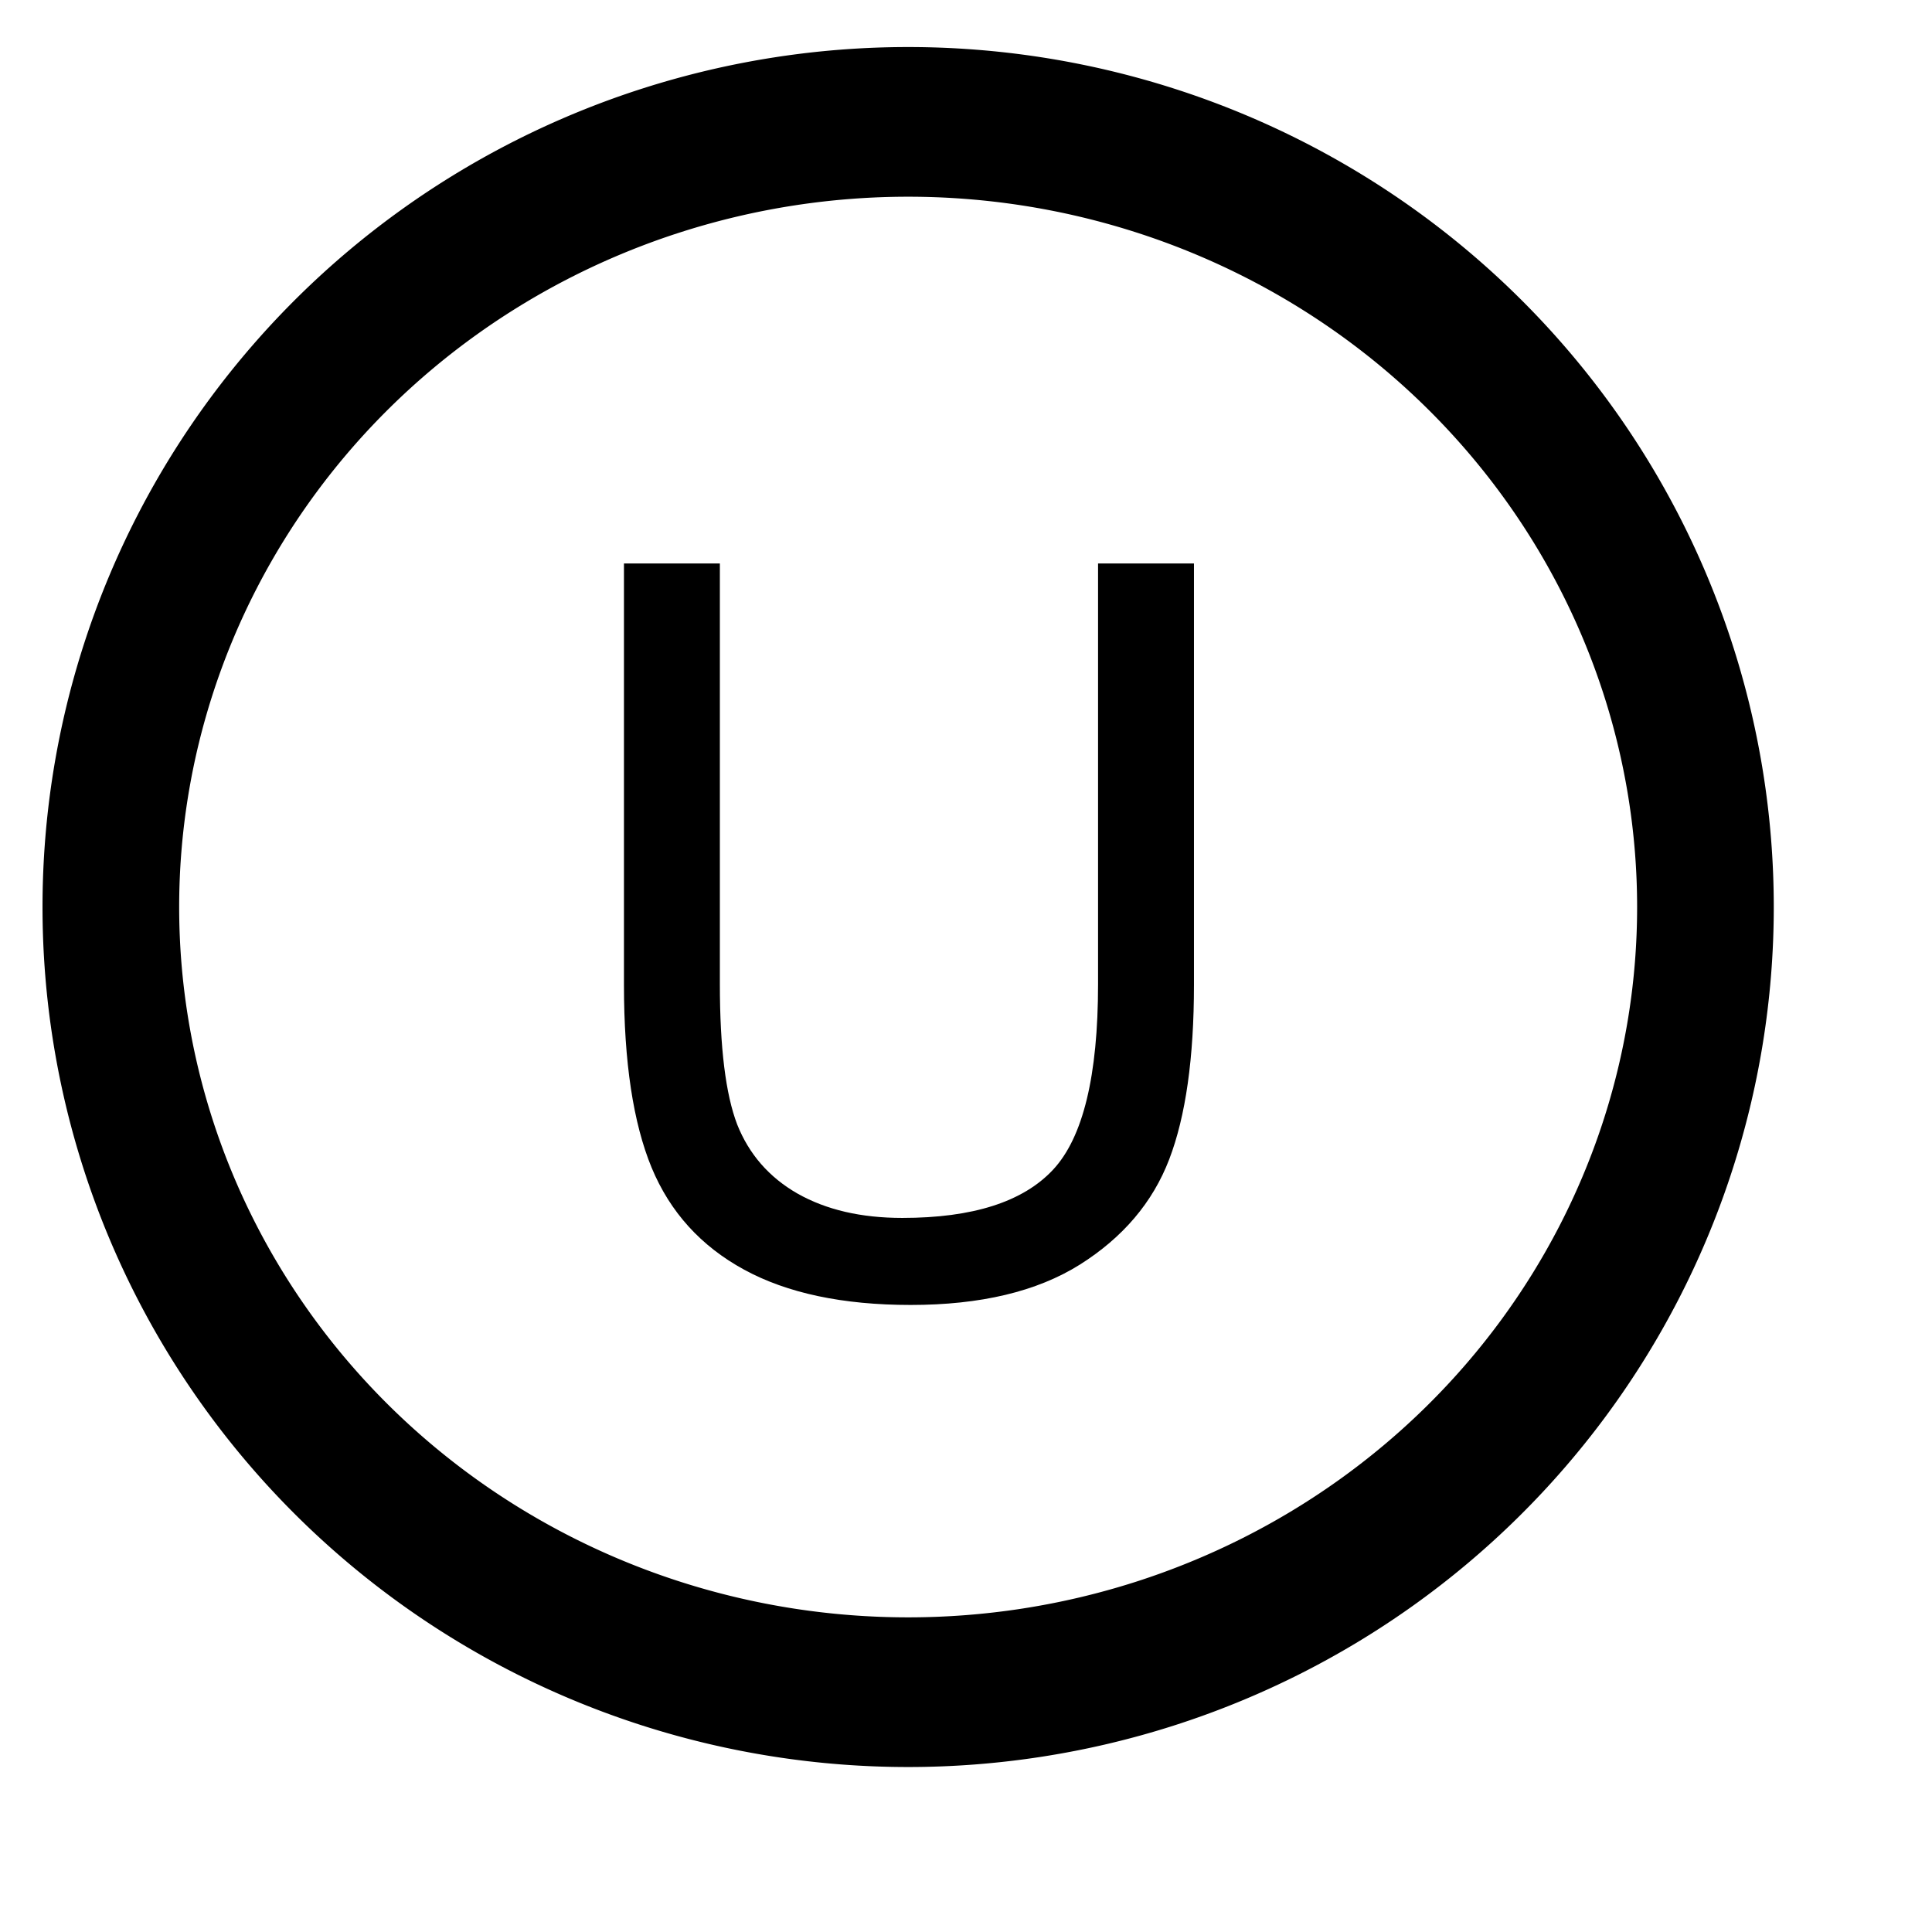
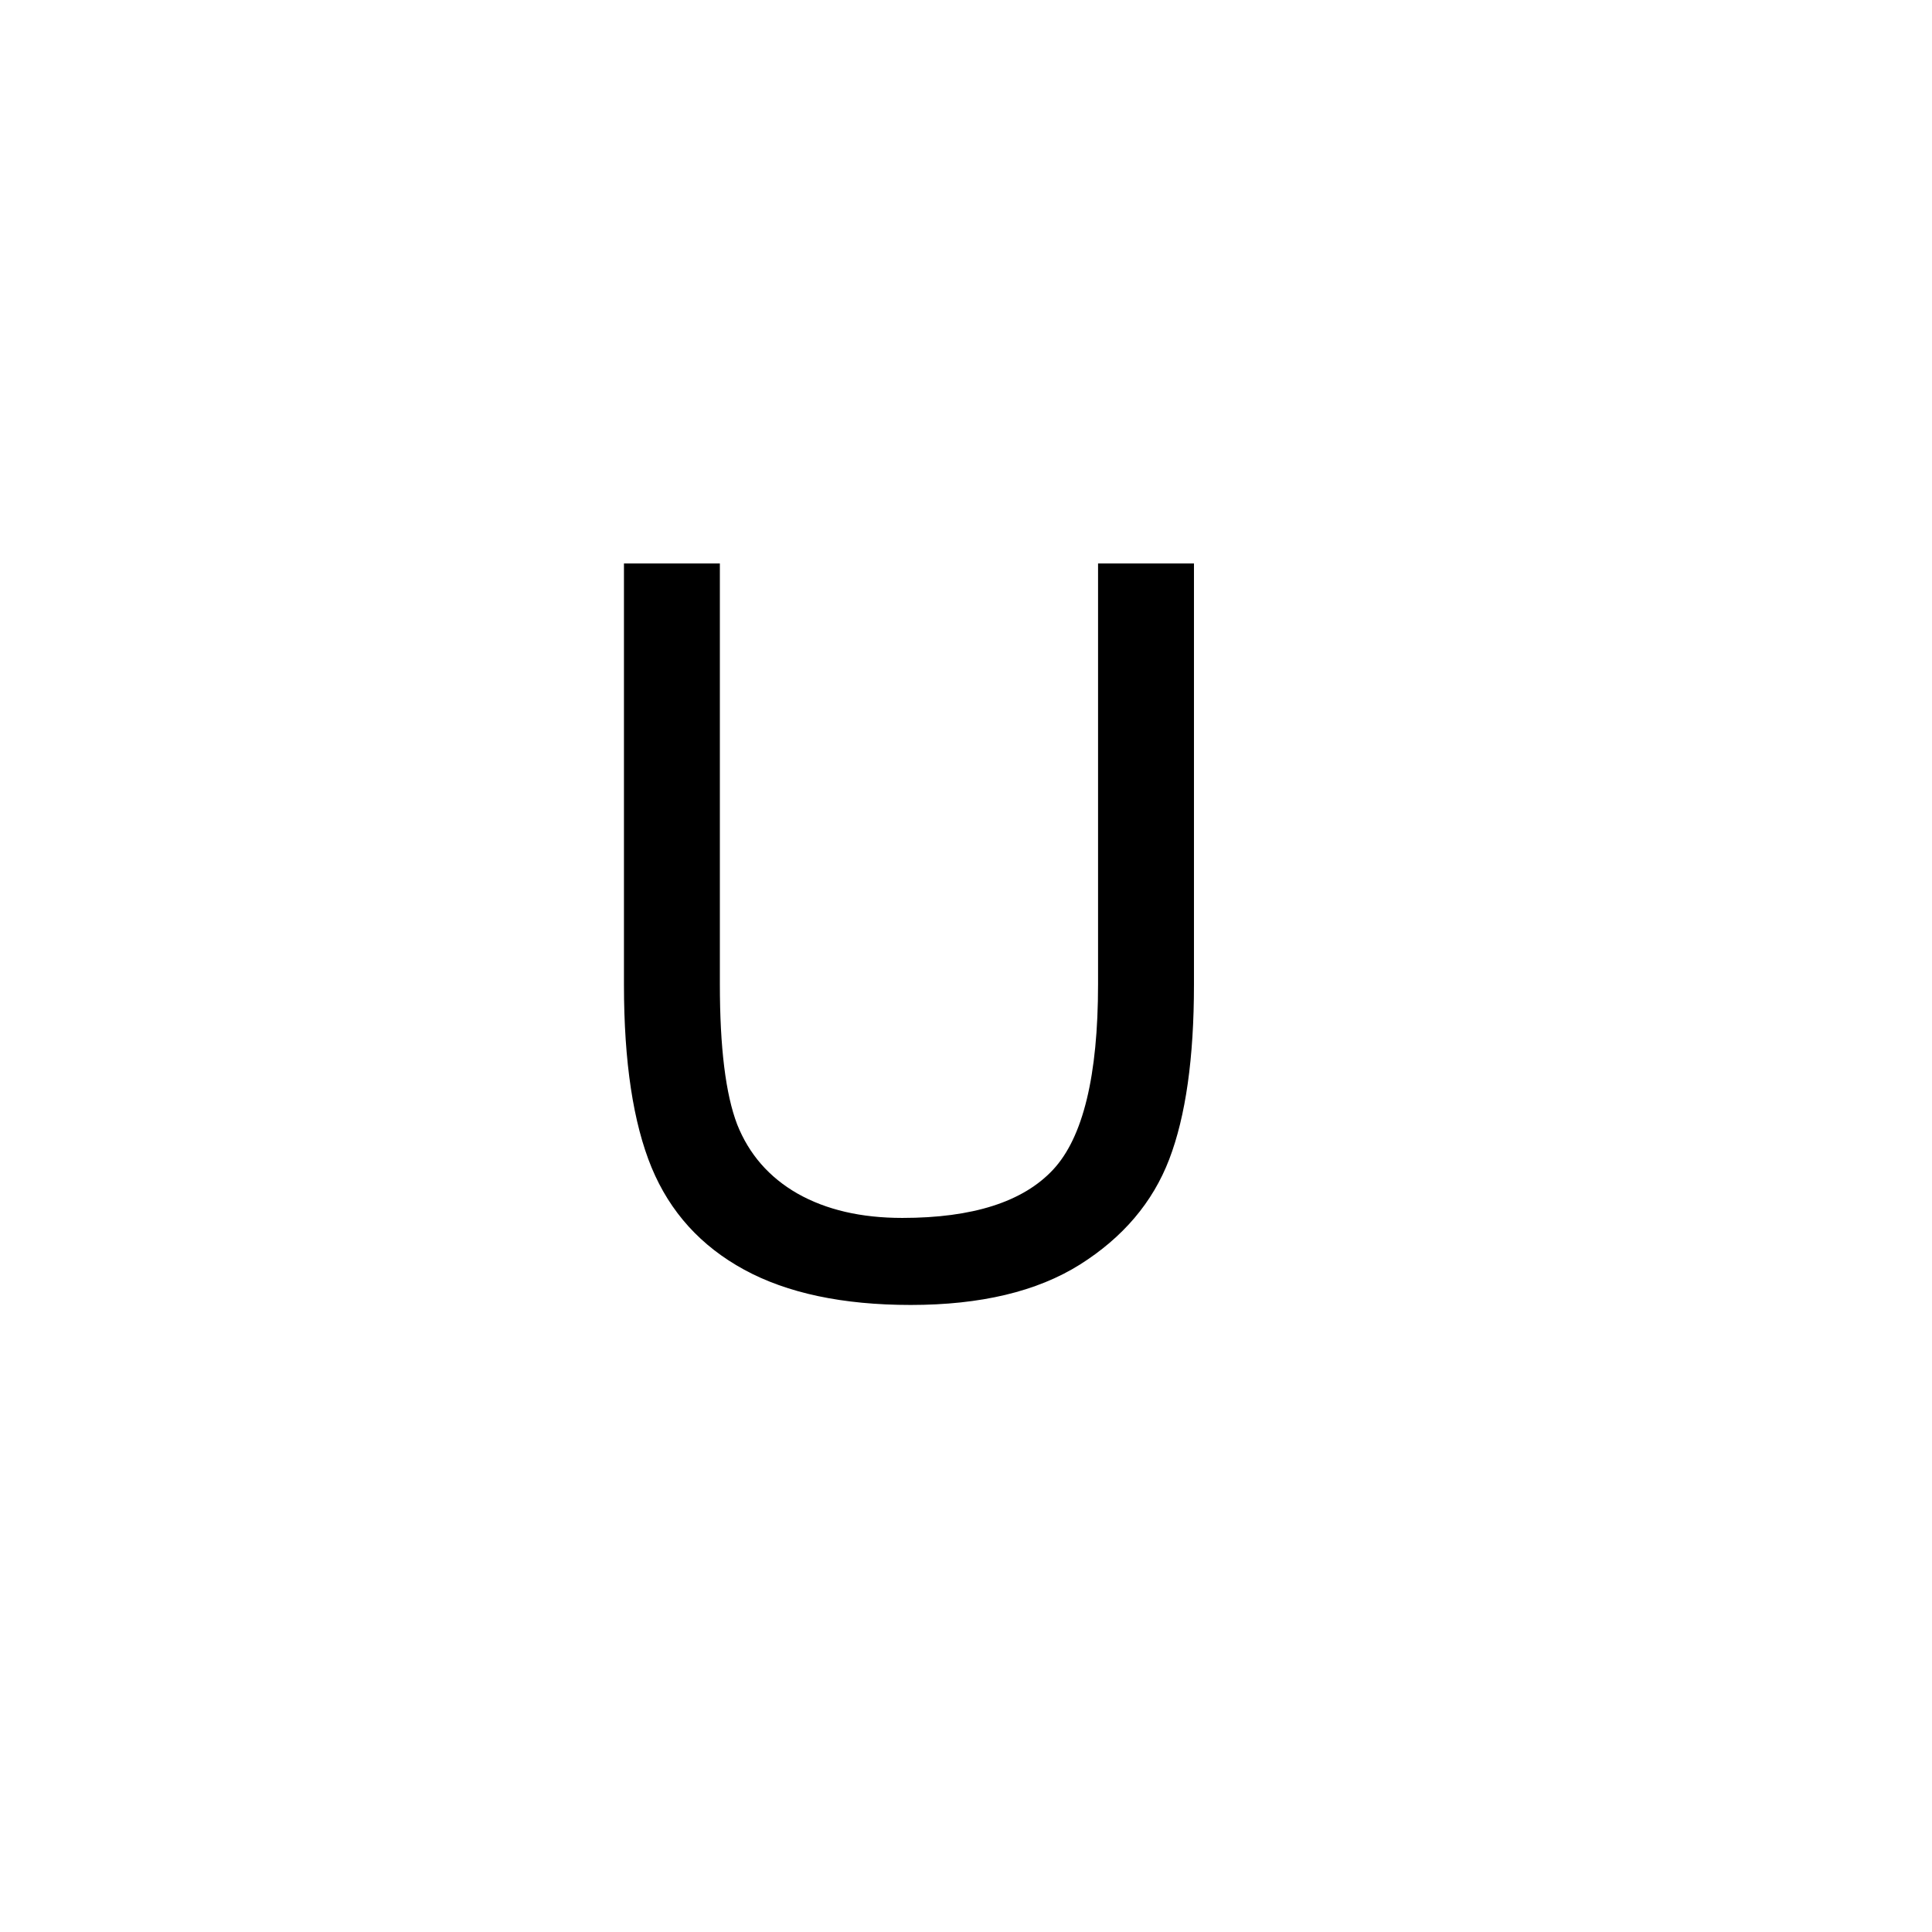
<svg xmlns="http://www.w3.org/2000/svg" version="1.0" id="svg2" height="490pt" width="490pt">
  <defs id="defs4" />
  <g id="layer1">
-     <path transform="matrix(0.777,0,0,0.851,136.162,141.325)" d="M 567 194.362 A 347 312 0 1 1  -127,194.362 A 347 312 0 1 1  567 194.362 z" id="path1311" style="font-size:14.759px;font-style:normal;font-variant:normal;font-weight:normal;font-stretch:normal;text-align:start;line-height:125%;writing-mode:lr-tb;text-anchor:start;opacity:1;fill:#ffffff;fill-opacity:0;fill-rule:nonzero;stroke:#000000;stroke-width:59.475;stroke-miterlimit:4;stroke-dasharray:none;stroke-opacity:1;font-family:Arial" />
    <path id="flowRoot3061" d="M 371.323,190.551 L 403.756,190.551 L 403.756,332.988 C 403.756,357.765 400.969,377.44 395.397,392.015 C 389.824,406.589 379.738,418.473 365.138,427.666 C 350.649,436.747 331.591,441.288 307.963,441.288 C 285.004,441.288 266.224,437.308 251.624,429.348 C 237.024,421.388 226.603,409.896 220.362,394.873 C 214.121,379.739 211,359.11 211,332.988 L 211,190.551 L 243.433,190.551 L 243.433,332.82 C 243.433,354.233 245.383,370.041 249.284,380.243 C 253.296,390.333 260.094,398.125 269.679,403.618 C 279.376,409.112 291.189,411.858 305.121,411.858 C 328.972,411.858 345.968,406.421 356.11,395.546 C 366.252,384.672 371.323,363.763 371.323,332.82 L 371.323,190.551" style="font-size:12px;font-style:normal;font-variant:normal;font-weight:normal;font-stretch:normal;text-align:start;line-height:125%;writing-mode:lr-tb;text-anchor:start;font-family:Arial" />
  </g>
</svg>